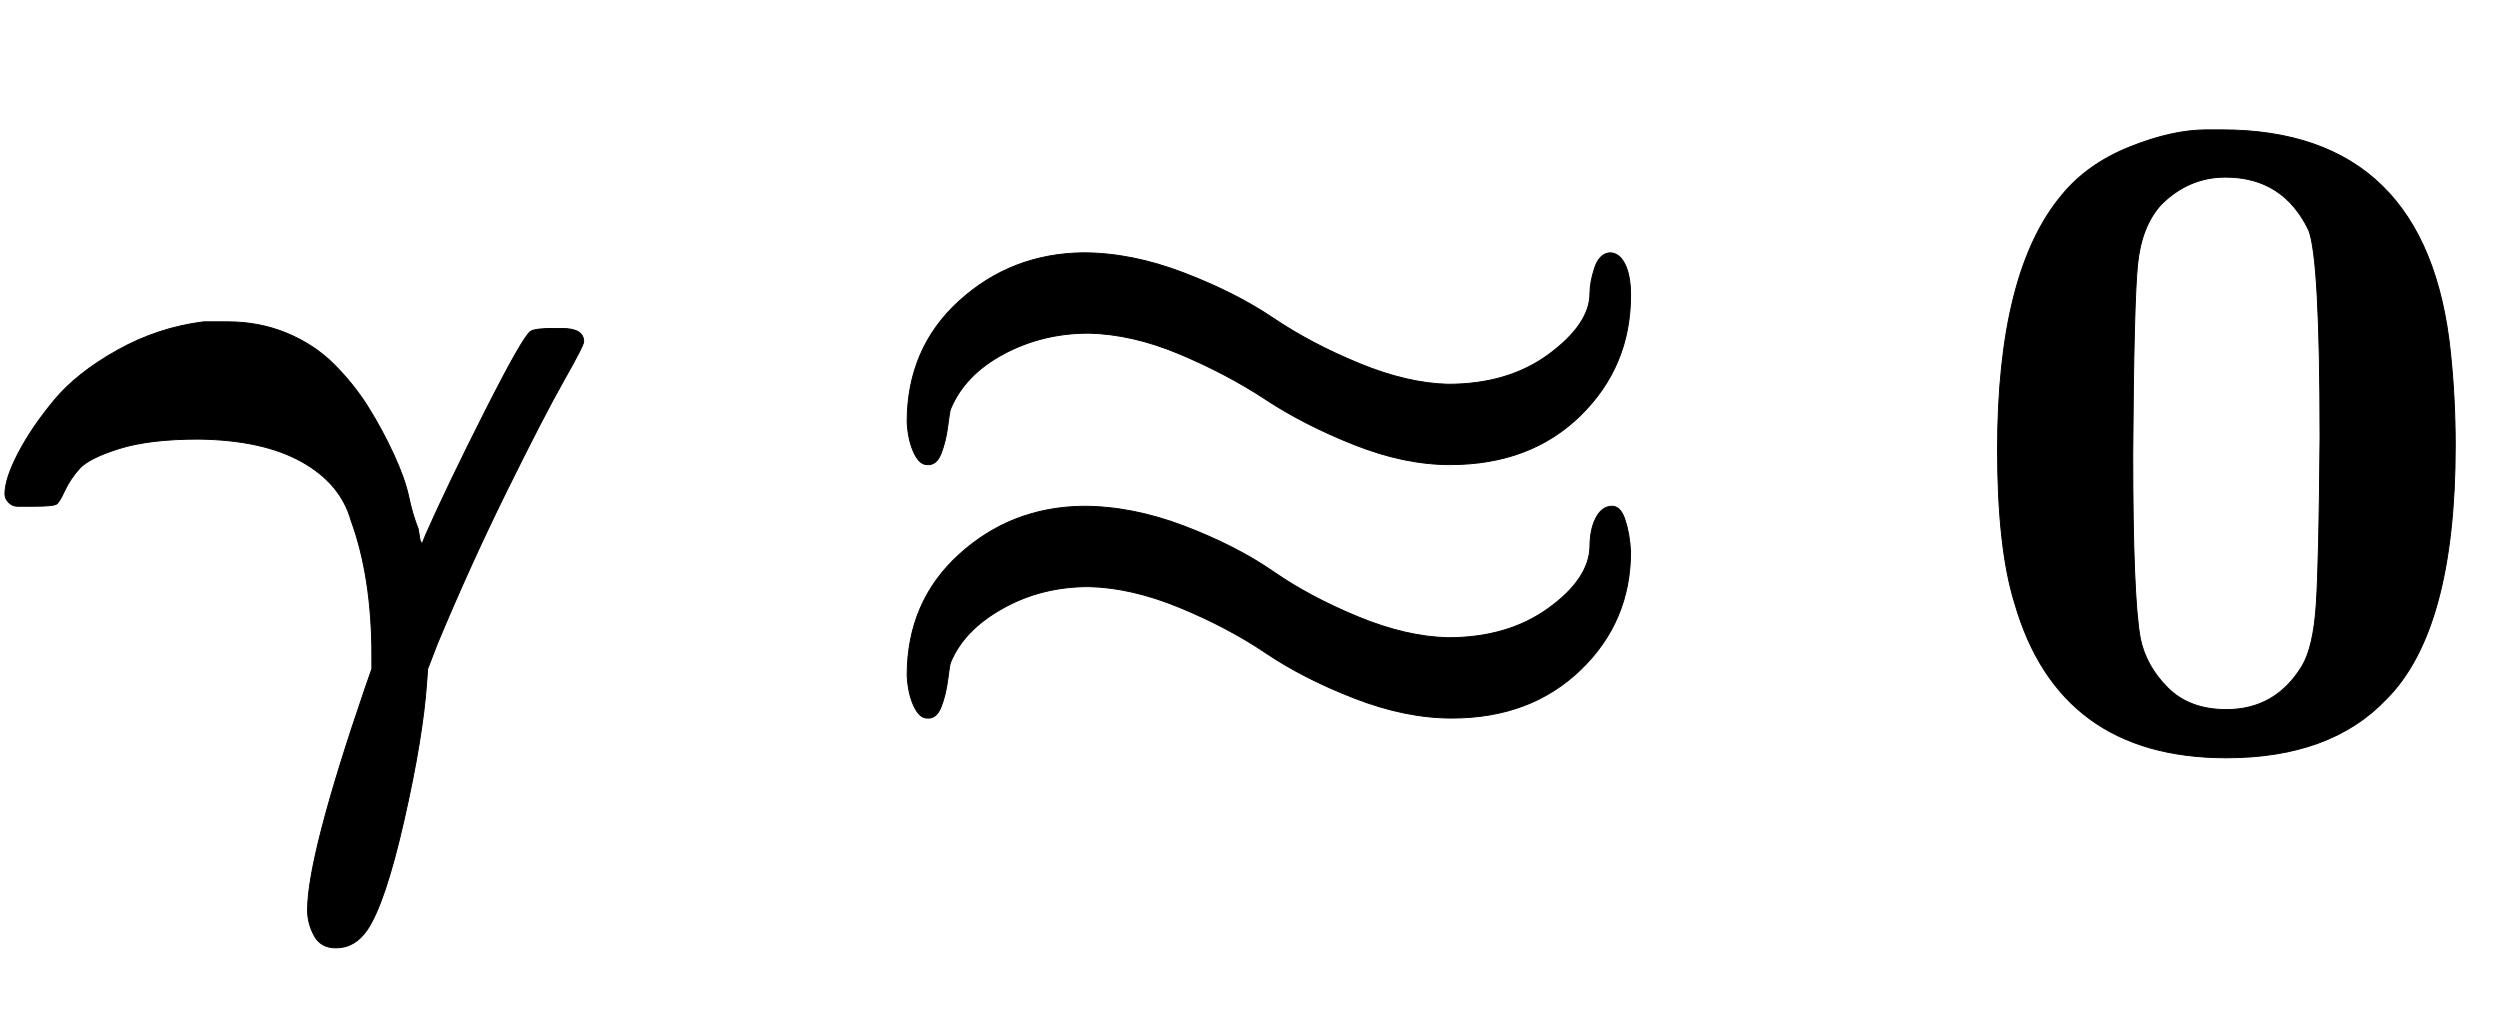
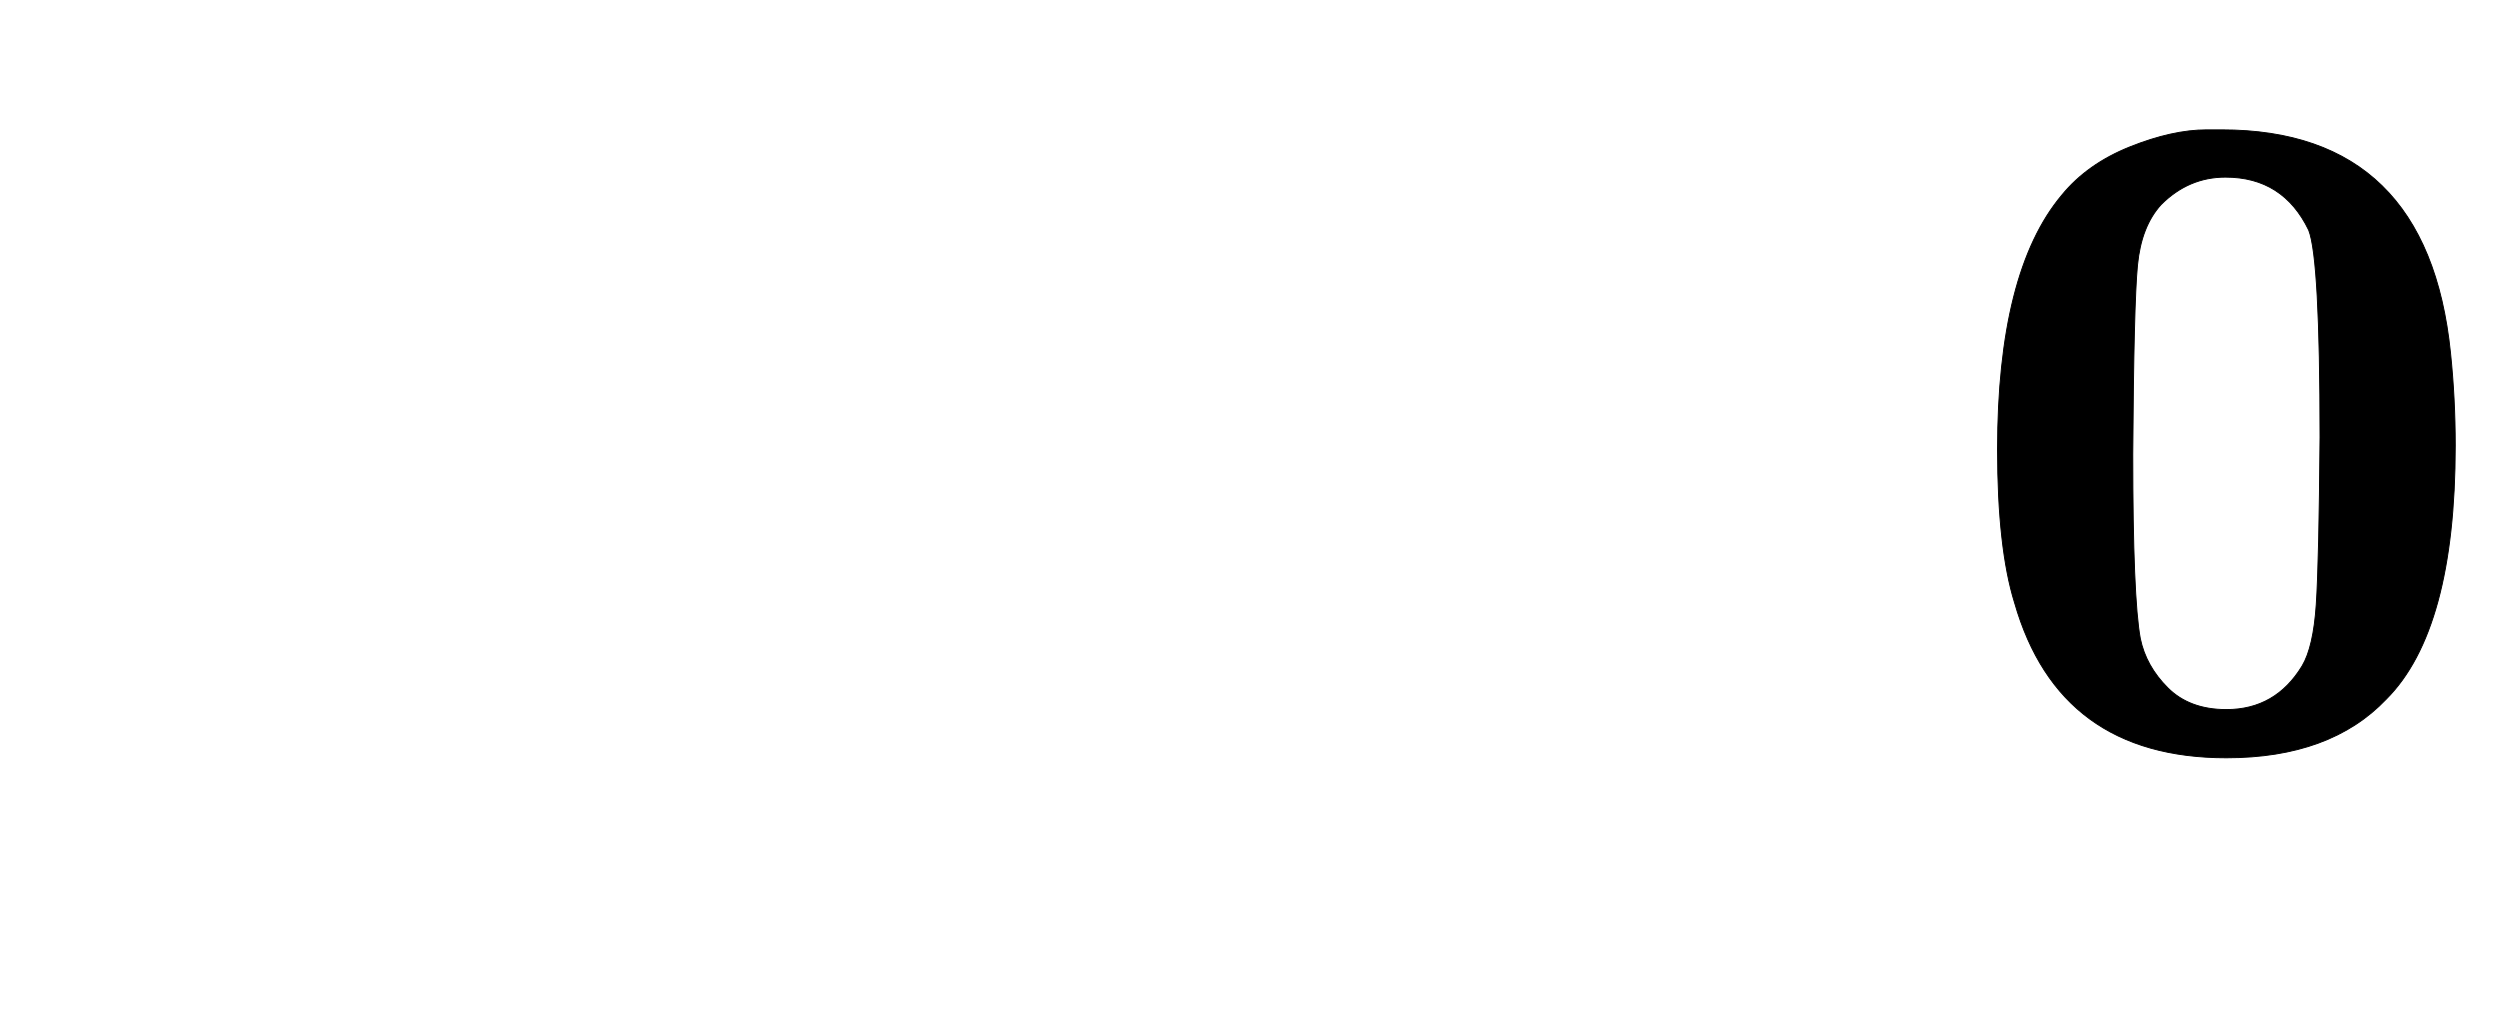
<svg xmlns="http://www.w3.org/2000/svg" xmlns:xlink="http://www.w3.org/1999/xlink" width="6.139ex" height="2.509ex" style="vertical-align: -0.671ex;" viewBox="0 -791.3 2643.1 1080.4" role="img" focusable="false" aria-labelledby="MathJax-SVG-1-Title">
  <title id="MathJax-SVG-1-Title">\boldsymbol{\gamma \approx 0}</title>
  <defs aria-hidden="true">
-     <path stroke-width="1" id="E1-MJMATHBI-3B3" d="M5 269Q5 285 19 312T57 368T124 421T215 451H241Q274 451 303 439T353 406T389 361T416 311T432 266T442 232L444 220L446 216L450 226Q473 278 513 357T561 441Q566 444 584 444H594Q617 444 617 430Q617 426 596 389T536 273T462 110L452 84L451 70Q447 12 427 -76T388 -192Q375 -211 355 -211Q339 -211 332 -198T325 -171Q325 -114 386 64L393 84V98Q393 181 371 241Q360 280 319 303T210 327Q158 327 126 317T84 296T68 272T59 258Q55 256 36 256Q23 256 18 256T9 260T5 269Z" />
-     <path stroke-width="1" id="E1-MJMAINB-2248" d="M64 345Q64 423 119 473T250 524Q301 524 356 503T451 455T542 407T636 385Q700 385 743 417T786 481Q786 493 791 508T807 524Q817 524 823 512T829 479Q829 404 776 352T638 300Q590 300 537 321T443 369T352 417T256 439Q207 439 166 417T110 359Q109 357 107 341T100 312T85 300Q77 300 71 313T64 345ZM64 77Q64 155 119 205T250 256Q302 256 357 235T451 187T541 139T636 117Q699 117 742 148T786 213Q786 231 792 243T808 256T823 242T829 208Q829 134 776 83T640 32Q591 32 537 53T443 101T352 149T256 171Q206 171 165 148T110 91Q109 89 107 73T100 44T85 32Q77 32 71 45T64 77Z" />
    <path stroke-width="1" id="E1-MJMAINB-30" d="M266 654H280H282Q500 654 524 418Q529 370 529 320Q529 125 456 52Q397 -10 287 -10Q110 -10 63 154Q45 212 45 316Q45 504 113 585Q140 618 185 636T266 654ZM374 548Q347 604 286 604Q247 604 218 575Q197 552 193 511T188 311Q188 159 196 116Q202 87 225 64T287 41Q339 41 367 87Q379 107 382 152T386 329Q386 518 374 548Z" />
  </defs>
  <g stroke="currentColor" fill="currentColor" stroke-width="0" transform="matrix(1 0 0 -1 0 0)" aria-hidden="true">
    <use xlink:href="#E1-MJMATHBI-3B3" x="0" y="0" />
    <use xlink:href="#E1-MJMAINB-2248" x="895" y="0" />
    <use xlink:href="#E1-MJMAINB-30" x="2067" y="0" />
  </g>
</svg>